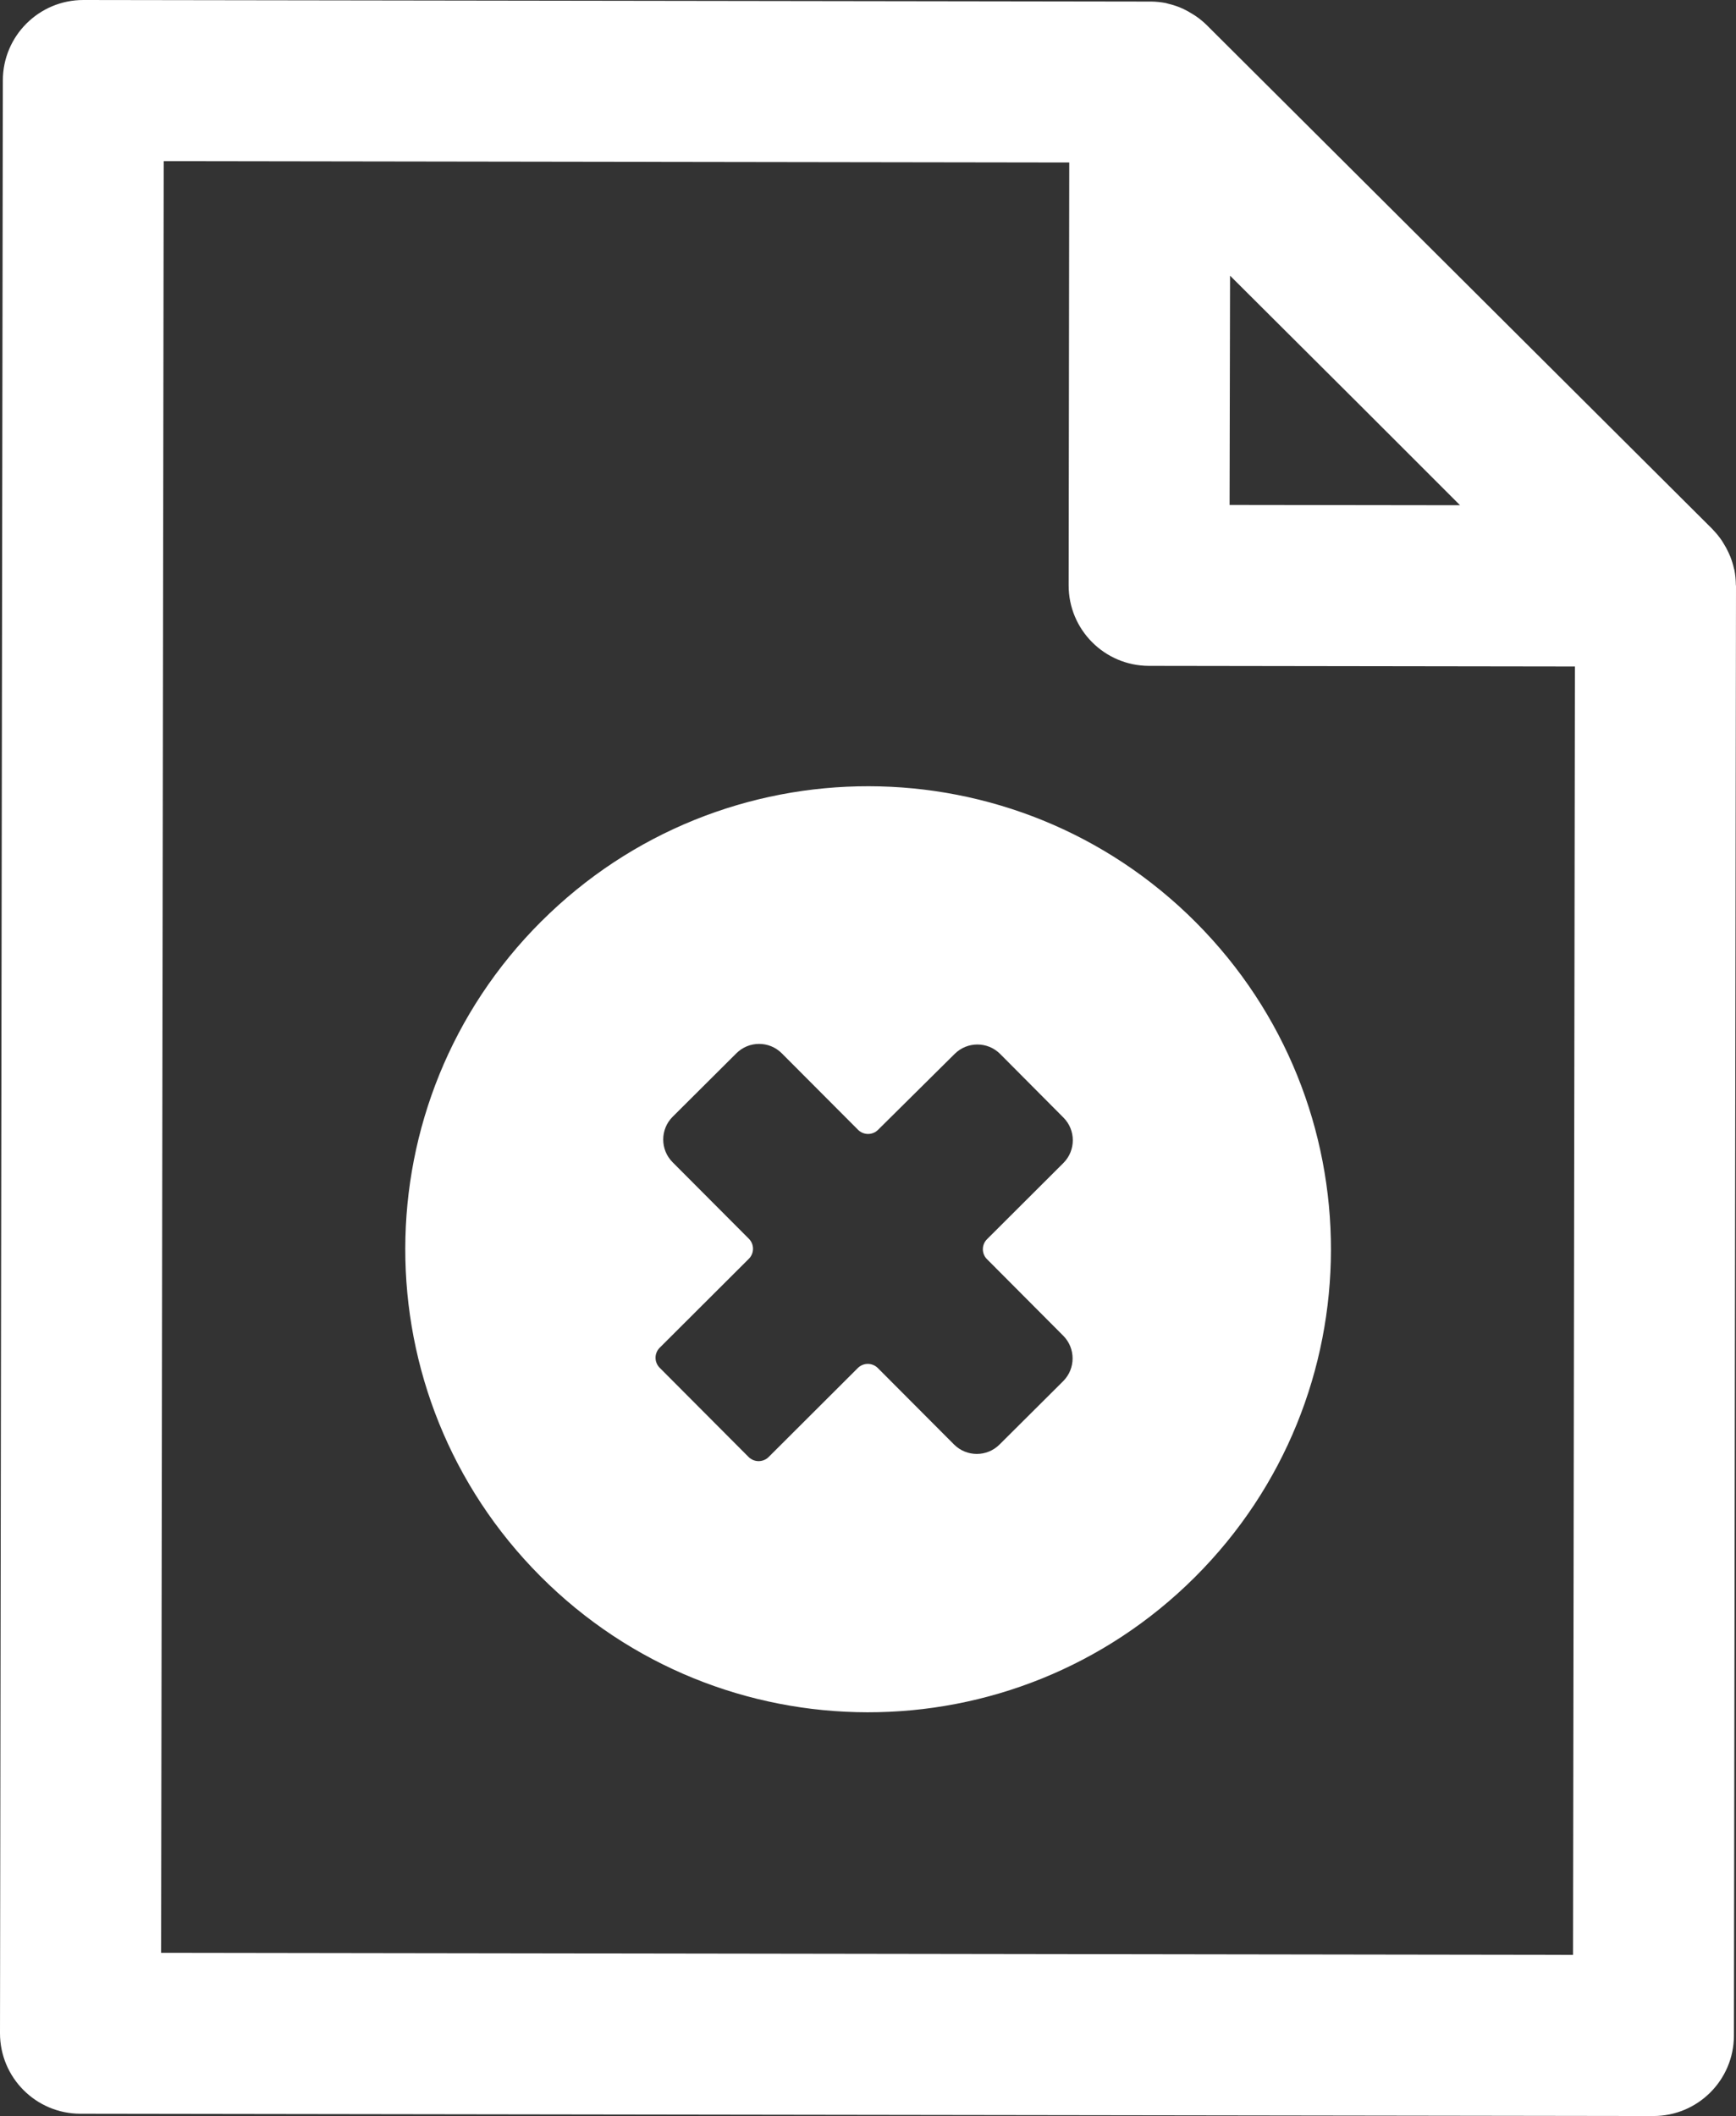
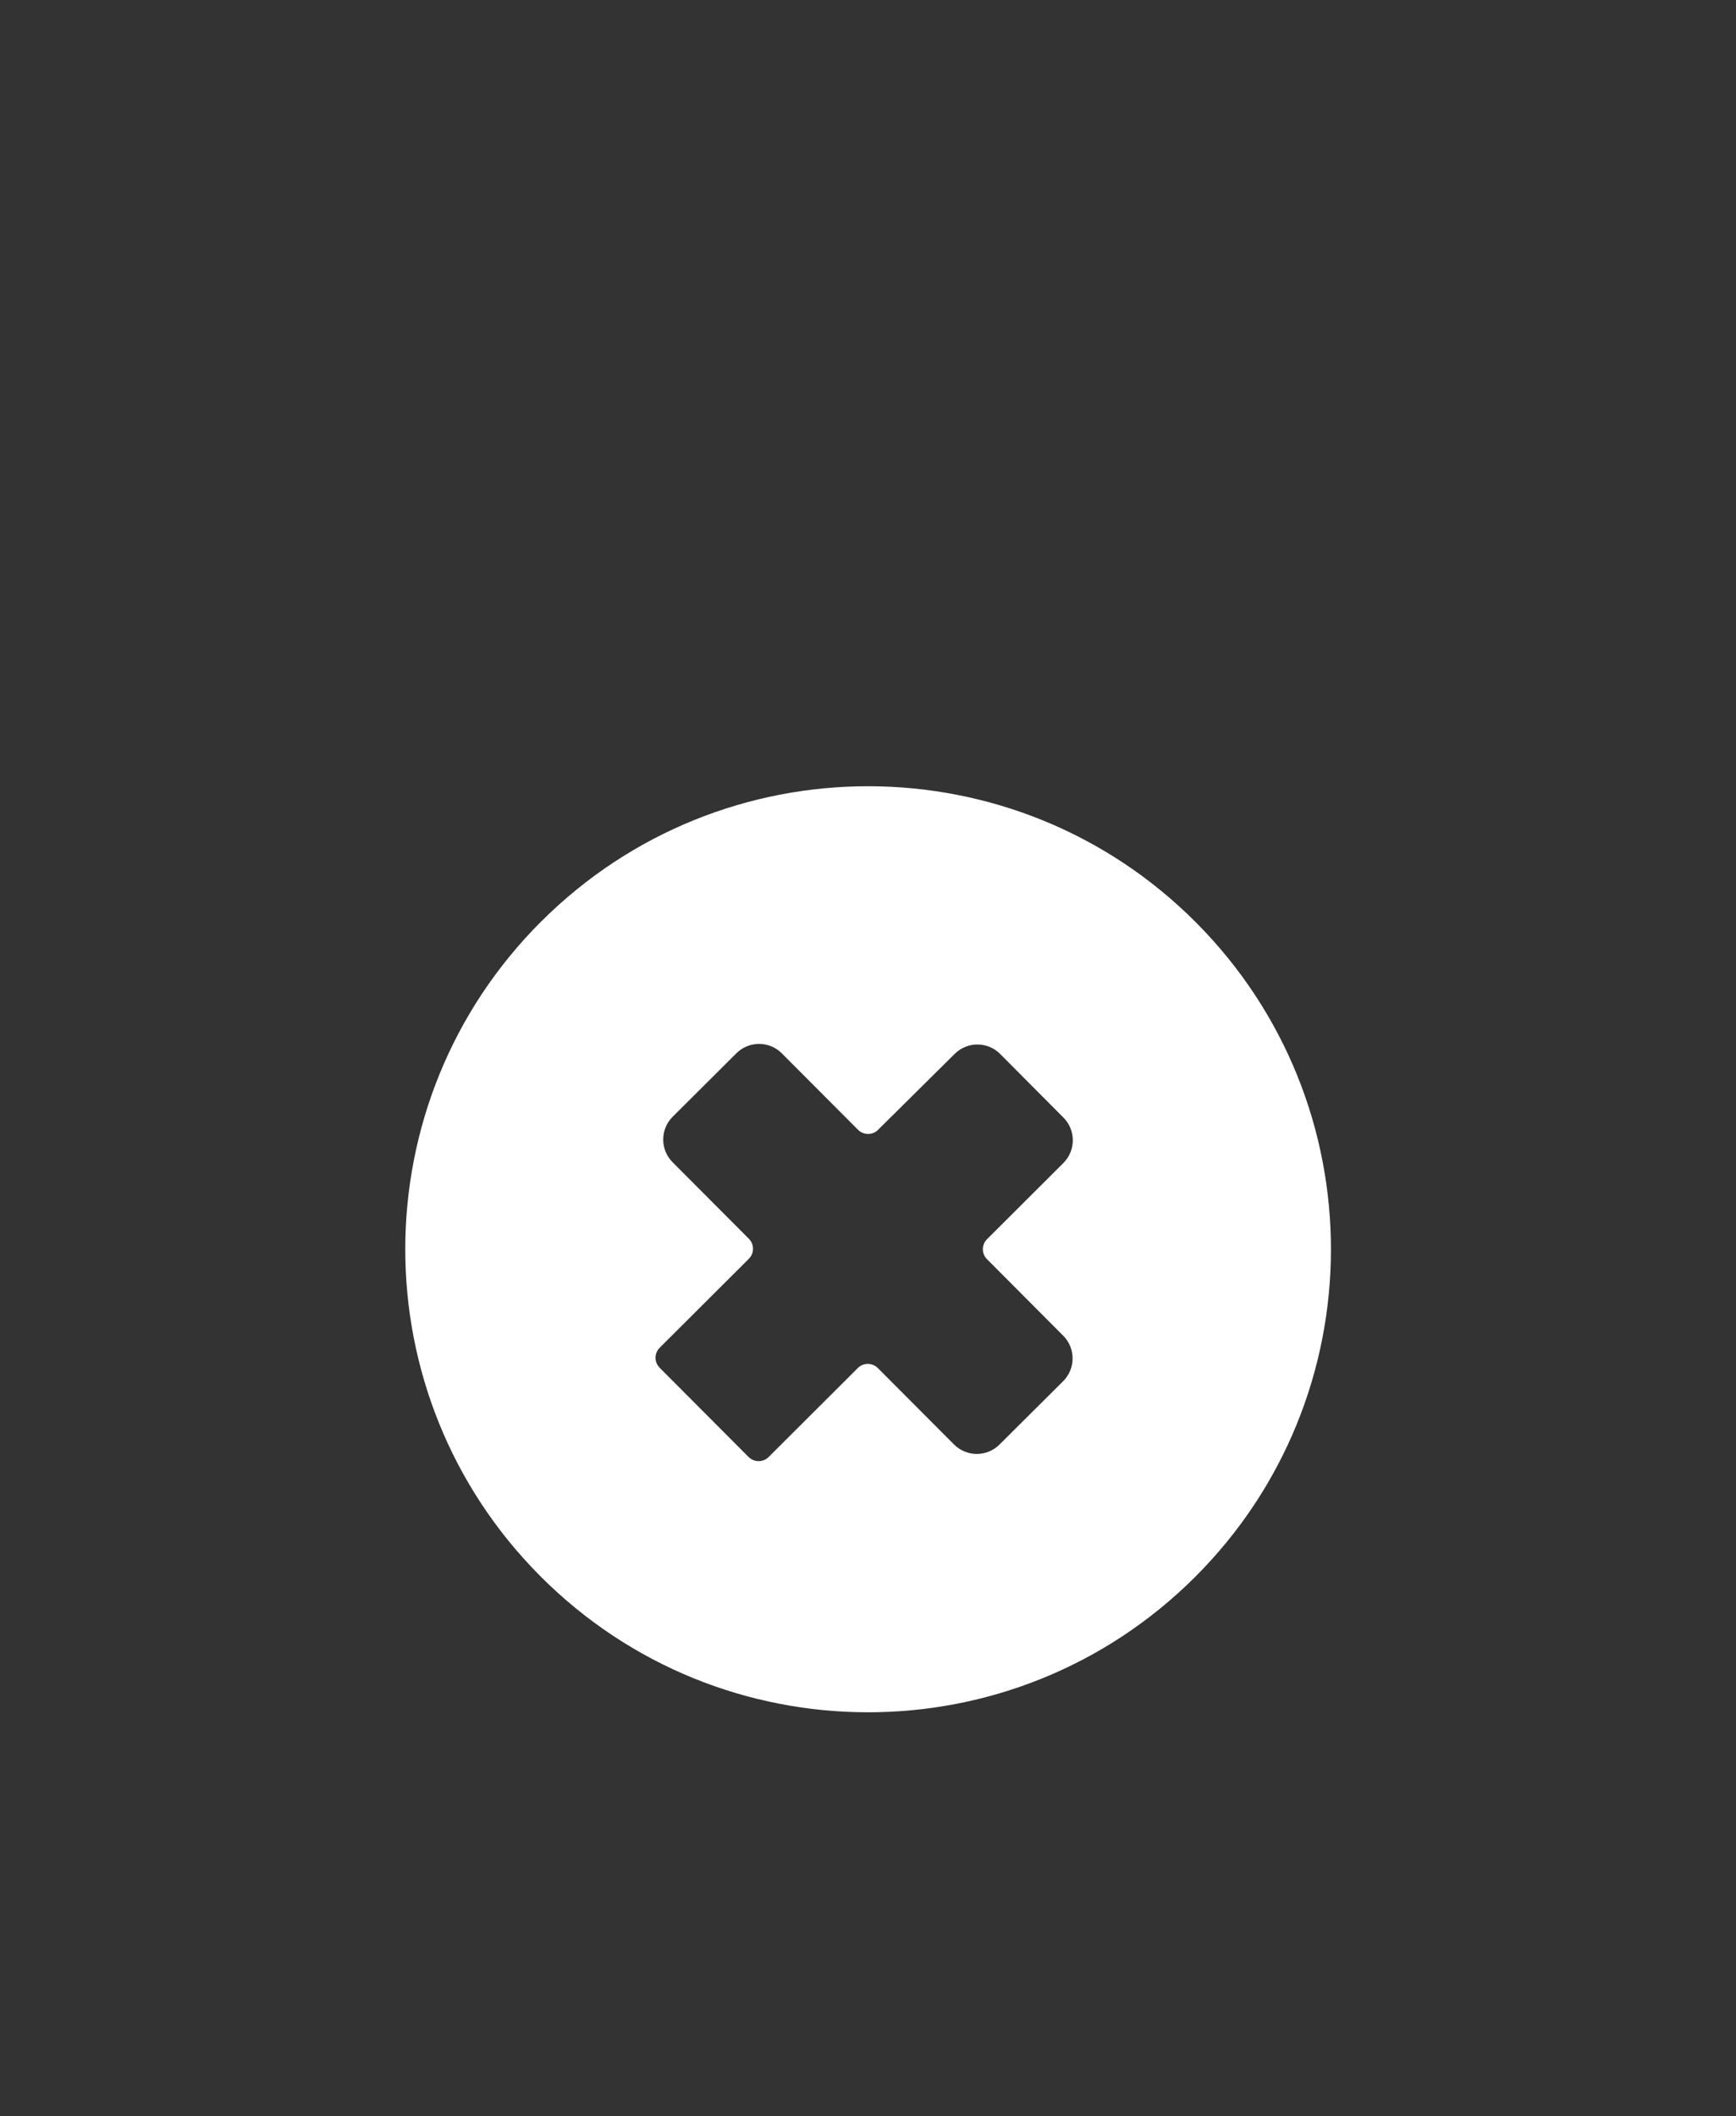
<svg xmlns="http://www.w3.org/2000/svg" id="uuid-c53146e6-aef2-47b3-9091-fa149fbe2bef" data-name="レイヤー 2" viewBox="0 0 57.473 70.026">
  <rect x="0" y="0" width="57.473" height="70.026" fill="#333333" stroke="none" />
  <defs>
    <style>
      .uuid-21a621eb-404d-48fc-8b97-ec6d1f73b598 {
        fill: #fff;
        stroke-width: 0px;
      }
    </style>
  </defs>
  <g id="uuid-b1cb328d-17d6-41e7-aa38-647a01db3858" data-name="レイヤー 1">
    <g id="uuid-e9eb18fe-dae5-4c7e-8766-a8b367601b1a" data-name="ファイルの削除 禁止のアイコン素材 1">
      <path id="uuid-4db33d2c-6ca3-4477-9e1a-8617c4308c04" data-name="パス 19" class="uuid-21a621eb-404d-48fc-8b97-ec6d1f73b598" d="m17.921,30.491c-5.993,5.975-6.007,15.677-.032,21.67,5.975,5.993,15.677,6.007,21.67.032,5.993-5.975,6.007-15.677.032-21.67h0c-5.975-5.993-15.677-6.007-21.669-.032Zm13.687,4.384c.415-.412,1.085-.412,1.5,0l2.1,2.11c.412.415.412,1.085,0,1.5l-2.531,2.524c-.183.182-.184.479-.001.662h.001s2.524,2.533,2.524,2.533c.412.415.412,1.085,0,1.5l-2.11,2.1c-.416.415-1.089.415-1.505,0l-2.524-2.531c-.183-.183-.48-.183-.663,0l-2.952,2.944c-.183.182-.48.182-.663,0l-2.944-2.953c-.183-.183-.183-.48,0-.663l2.952-2.944c.183-.183.183-.48,0-.663l-2.524-2.531c-.415-.416-.415-1.089,0-1.505l2.11-2.1c.415-.416,1.089-.416,1.505,0h0s2.524,2.531,2.524,2.531c.183.183.48.183.663,0l2.538-2.514Z" />
-       <path id="uuid-3dd9c5bc-3932-4976-b2fc-5f24341e916e" data-name="パス 20" class="uuid-21a621eb-404d-48fc-8b97-ec6d1f73b598" d="m57.468,19.345c-.002-.159-.017-.318-.047-.475,0-.017-.011-.033-.014-.05-.03-.136-.072-.27-.123-.4-.019-.048-.04-.095-.062-.141-.046-.1-.099-.196-.157-.289-.026-.041-.049-.083-.077-.122-.082-.119-.174-.23-.275-.334-.007-.007-.013-.017-.02-.024h0L39.948.828c-.109-.107-.227-.204-.353-.291-.038-.027-.078-.049-.117-.074-.094-.06-.192-.115-.293-.163-.047-.021-.093-.043-.141-.062-.123-.048-.249-.087-.378-.117-.024-.006-.046-.015-.07-.02-.157-.03-.316-.047-.476-.049h-.049L2.762,0C1.291-.002.096,1.189.094,2.66H.094S0,67.282,0,67.282c-.002,1.471,1.189,2.666,2.66,2.668h.001l52.074.076c1.472.002,2.667-1.189,2.669-2.661h0s.069-47.967.069-47.967c0-.017-.005-.035-.005-.053Zm-16.745-10.222l4.429,4.413,3.185,3.184-7.63-.01.016-7.587Zm11.355,55.57l-46.744-.068.086-59.292,29.849.044h.13l-.02,13.99c-.003,1.471,1.188,2.666,2.659,2.669,0,0,.001,0,.002,0l14.1.02-.062,42.637Z" />
    </g>
  </g>
</svg>